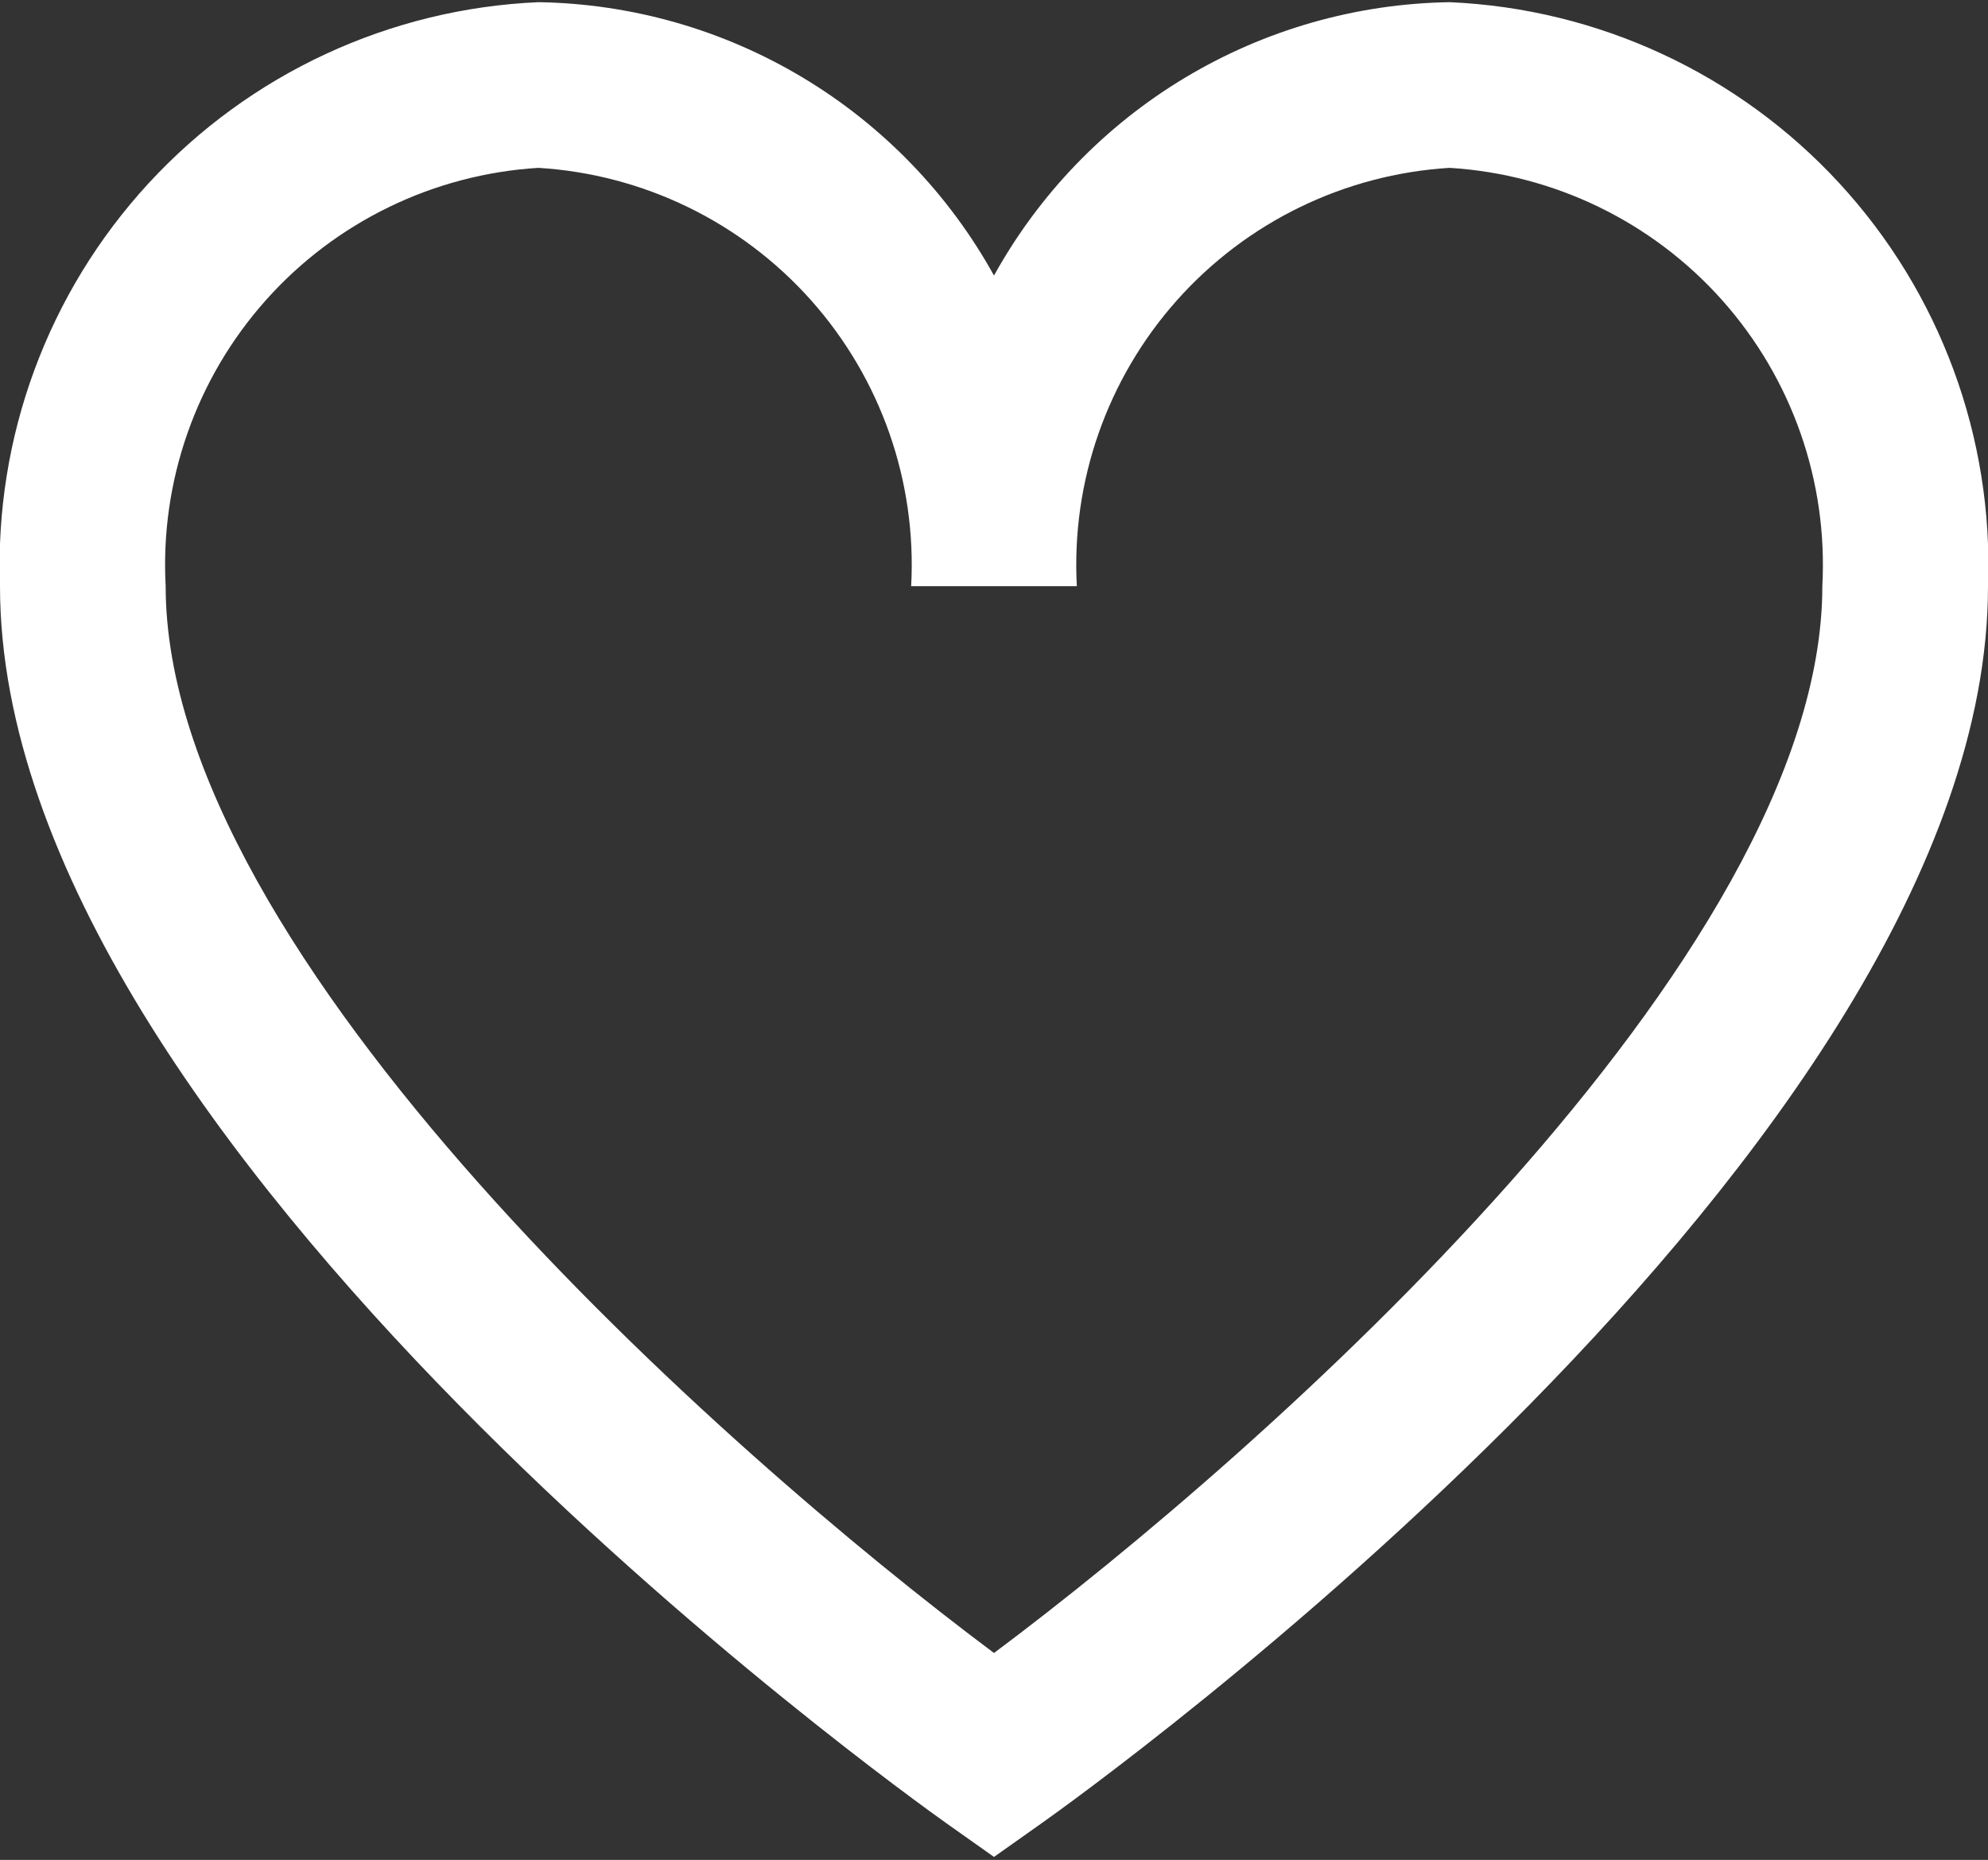
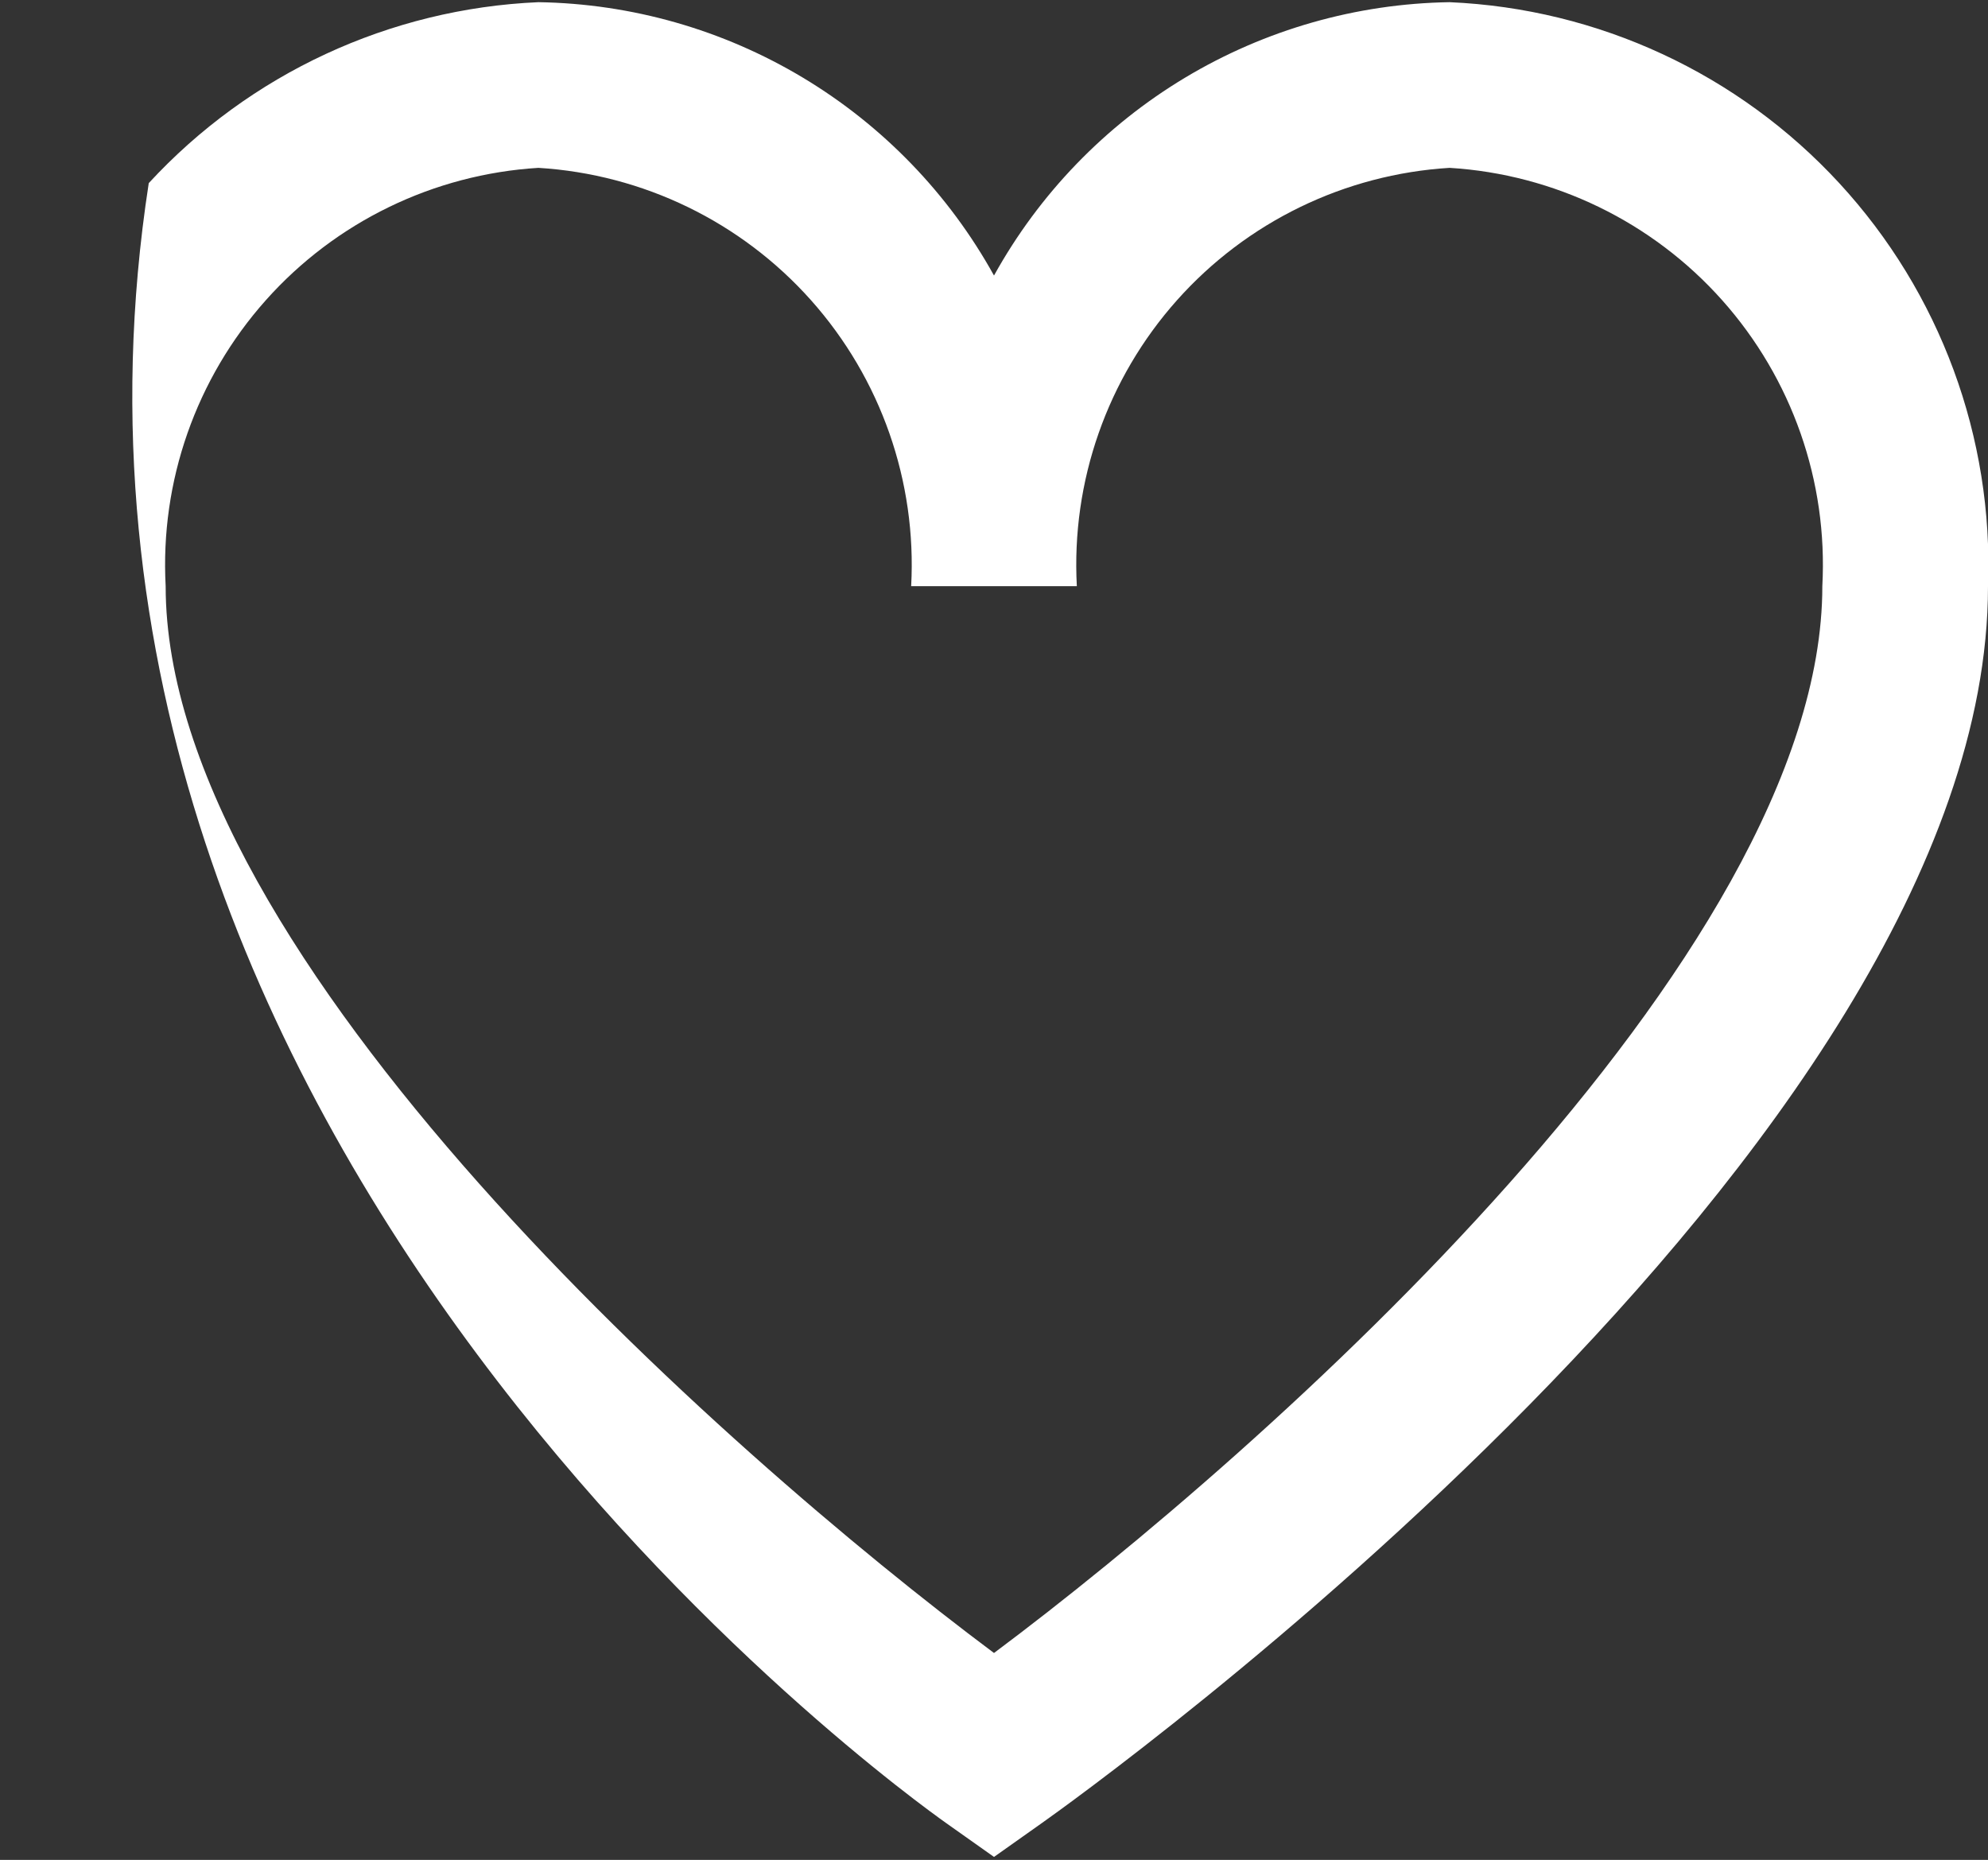
<svg xmlns="http://www.w3.org/2000/svg" width="512" height="479" viewBox="0 0 512 479" fill="none">
  <rect x="0" y="0" width="512" height="479" fill="#333333" stroke="none" />
-   <path d="M373.333 0.562C349.311 0.936 325.812 7.642 305.211 20.003C284.609 32.364 267.634 49.942 256 70.963C244.365 49.942 227.39 32.364 206.789 20.003C186.187 7.642 162.689 0.936 138.666 0.562C100.372 2.226 64.292 18.979 38.31 47.16C12.327 75.34 -1.446 112.659 -0 150.963C-0 295.496 233.728 462.429 243.669 469.512L256 478.237L268.33 469.512C278.272 462.472 512 295.496 512 150.963C513.445 112.659 499.672 75.34 473.69 47.16C447.707 18.979 411.628 2.226 373.333 0.562ZM256 425.715C186.602 373.875 42.666 246.515 42.666 150.963C41.208 123.97 50.482 97.495 68.466 77.313C86.45 57.132 111.685 44.879 138.666 43.229C165.648 44.879 190.883 57.132 208.867 77.313C226.851 97.495 236.125 123.97 234.666 150.963H277.333C275.875 123.97 285.149 97.495 303.133 77.313C321.117 57.132 346.351 44.879 373.333 43.229C400.315 44.879 425.549 57.132 443.533 77.313C461.517 97.495 470.791 123.97 469.333 150.963C469.333 246.557 325.397 373.875 256 425.715Z" fill="white" />
+   <path d="M373.333 0.562C349.311 0.936 325.812 7.642 305.211 20.003C284.609 32.364 267.634 49.942 256 70.963C244.365 49.942 227.39 32.364 206.789 20.003C186.187 7.642 162.689 0.936 138.666 0.562C100.372 2.226 64.292 18.979 38.31 47.16C-0 295.496 233.728 462.429 243.669 469.512L256 478.237L268.33 469.512C278.272 462.472 512 295.496 512 150.963C513.445 112.659 499.672 75.34 473.69 47.16C447.707 18.979 411.628 2.226 373.333 0.562ZM256 425.715C186.602 373.875 42.666 246.515 42.666 150.963C41.208 123.97 50.482 97.495 68.466 77.313C86.45 57.132 111.685 44.879 138.666 43.229C165.648 44.879 190.883 57.132 208.867 77.313C226.851 97.495 236.125 123.97 234.666 150.963H277.333C275.875 123.97 285.149 97.495 303.133 77.313C321.117 57.132 346.351 44.879 373.333 43.229C400.315 44.879 425.549 57.132 443.533 77.313C461.517 97.495 470.791 123.97 469.333 150.963C469.333 246.557 325.397 373.875 256 425.715Z" fill="white" />
</svg>